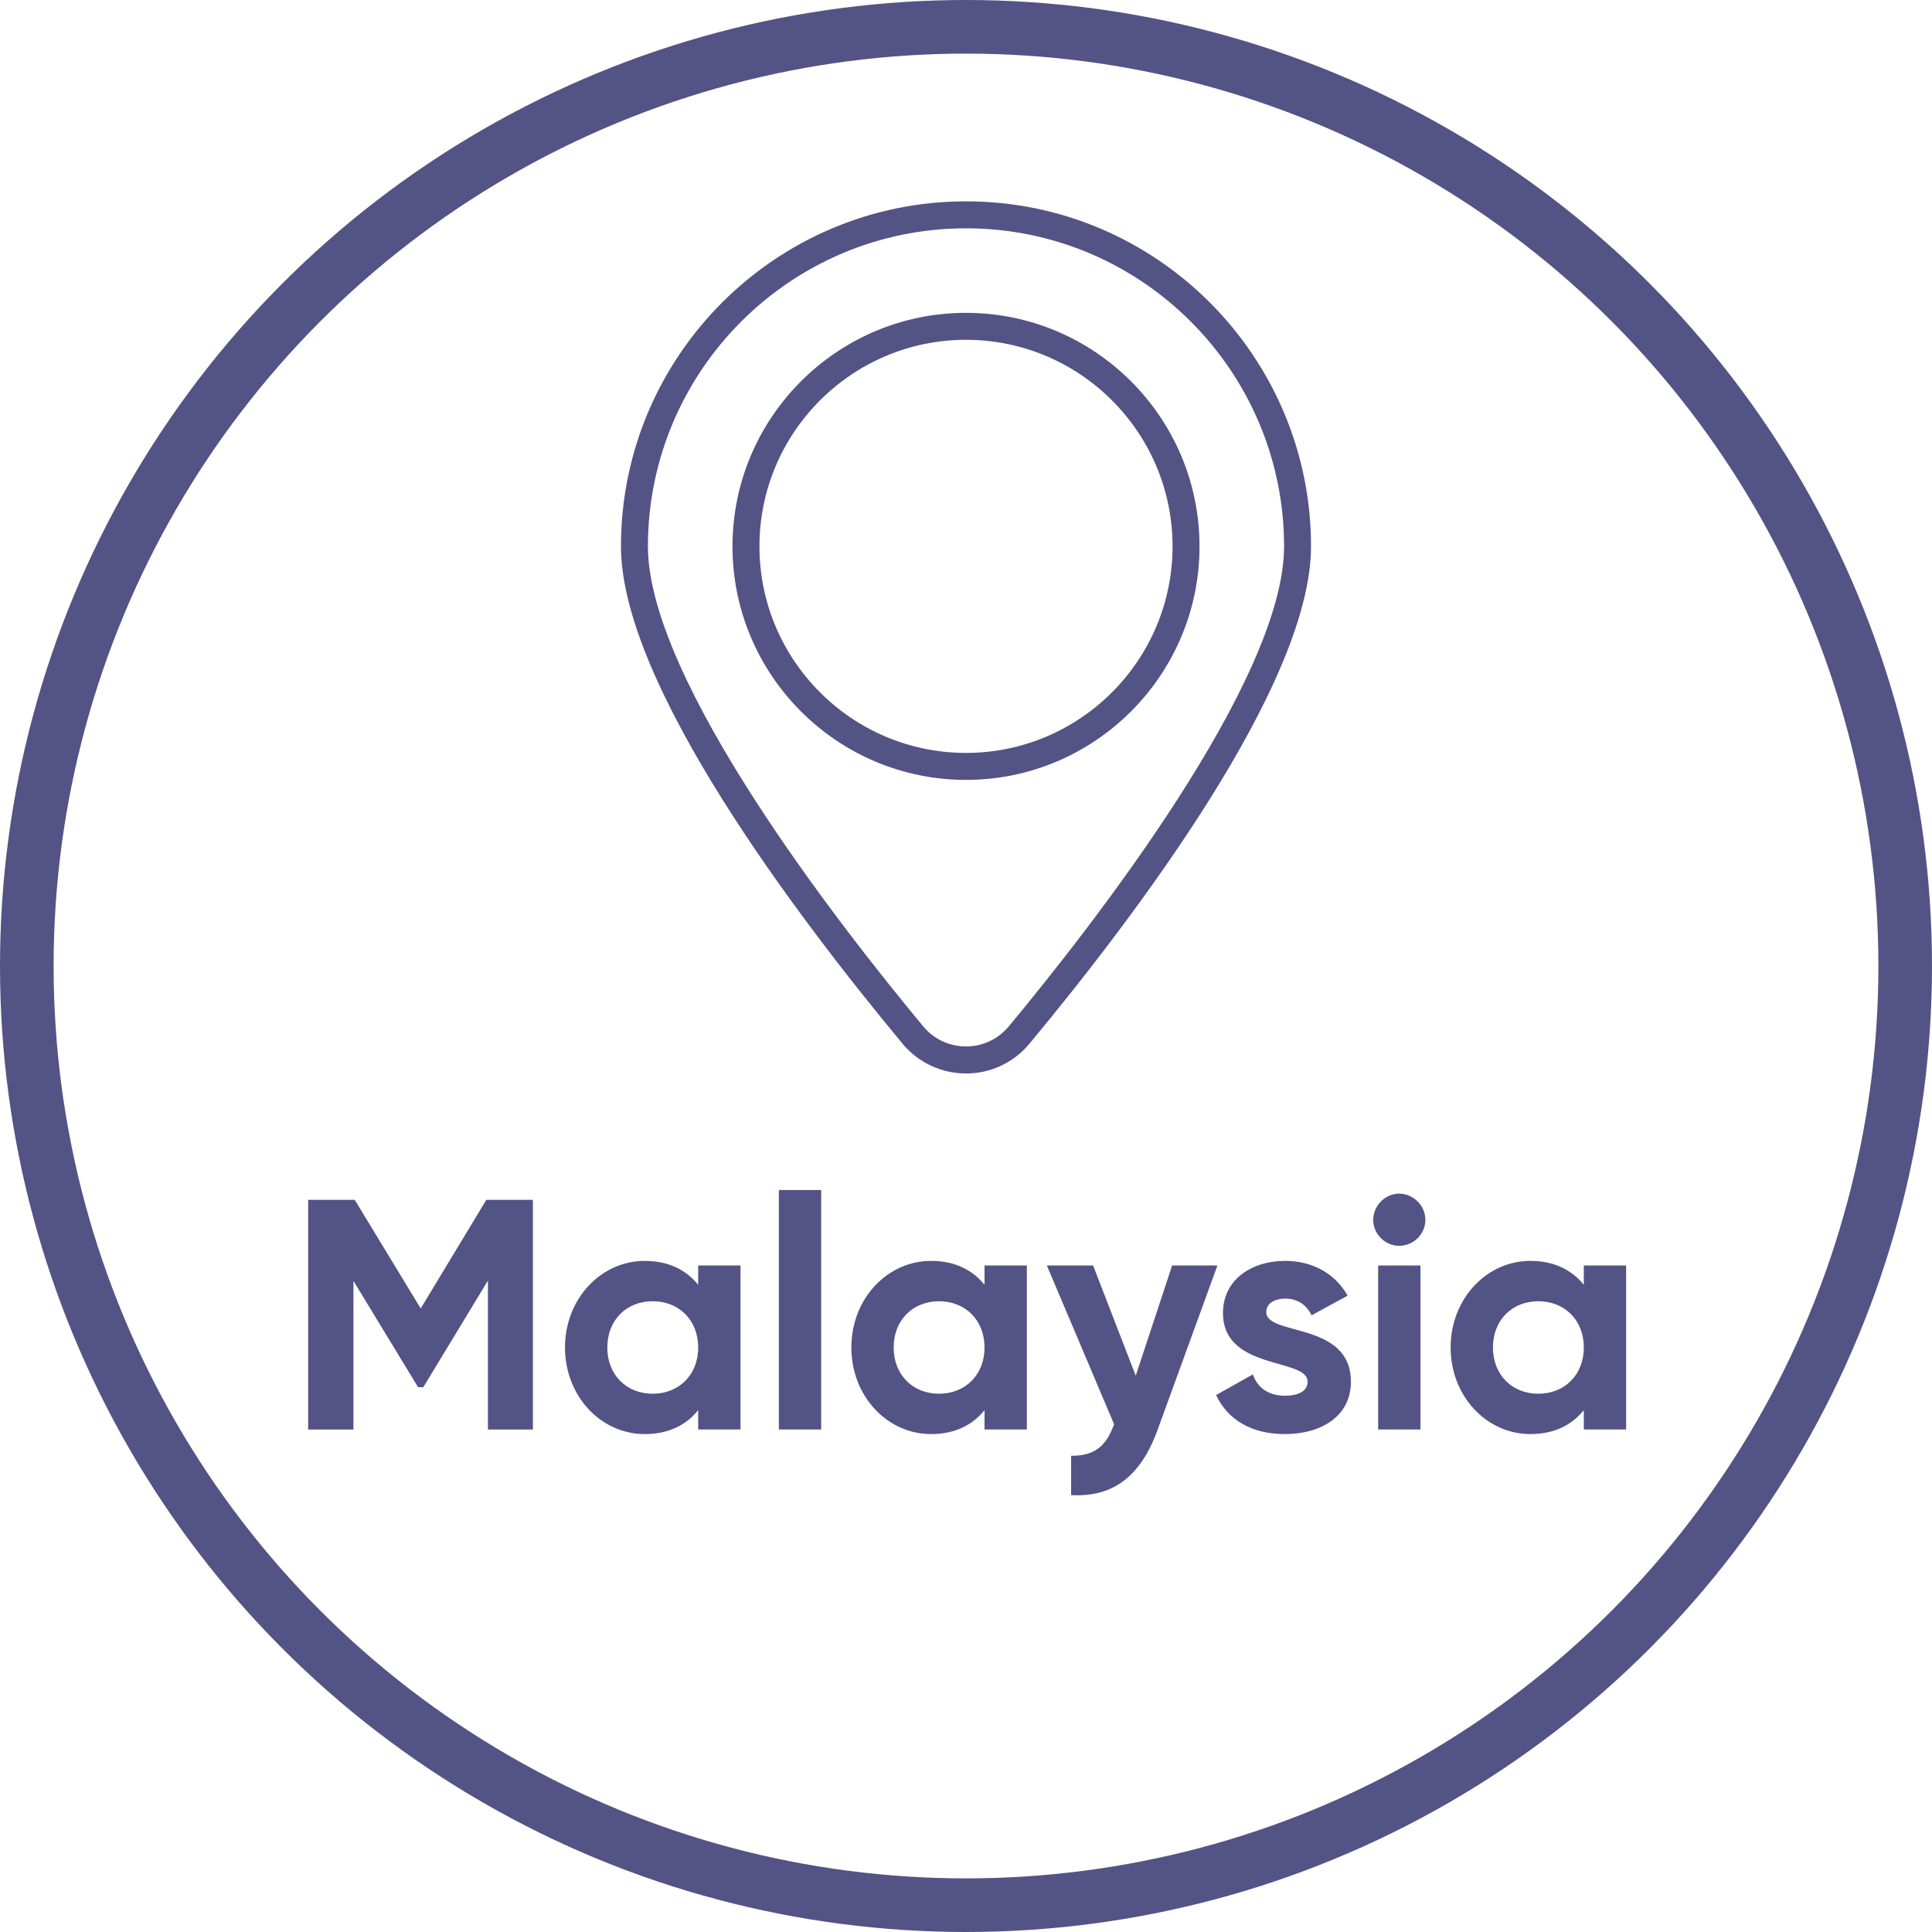
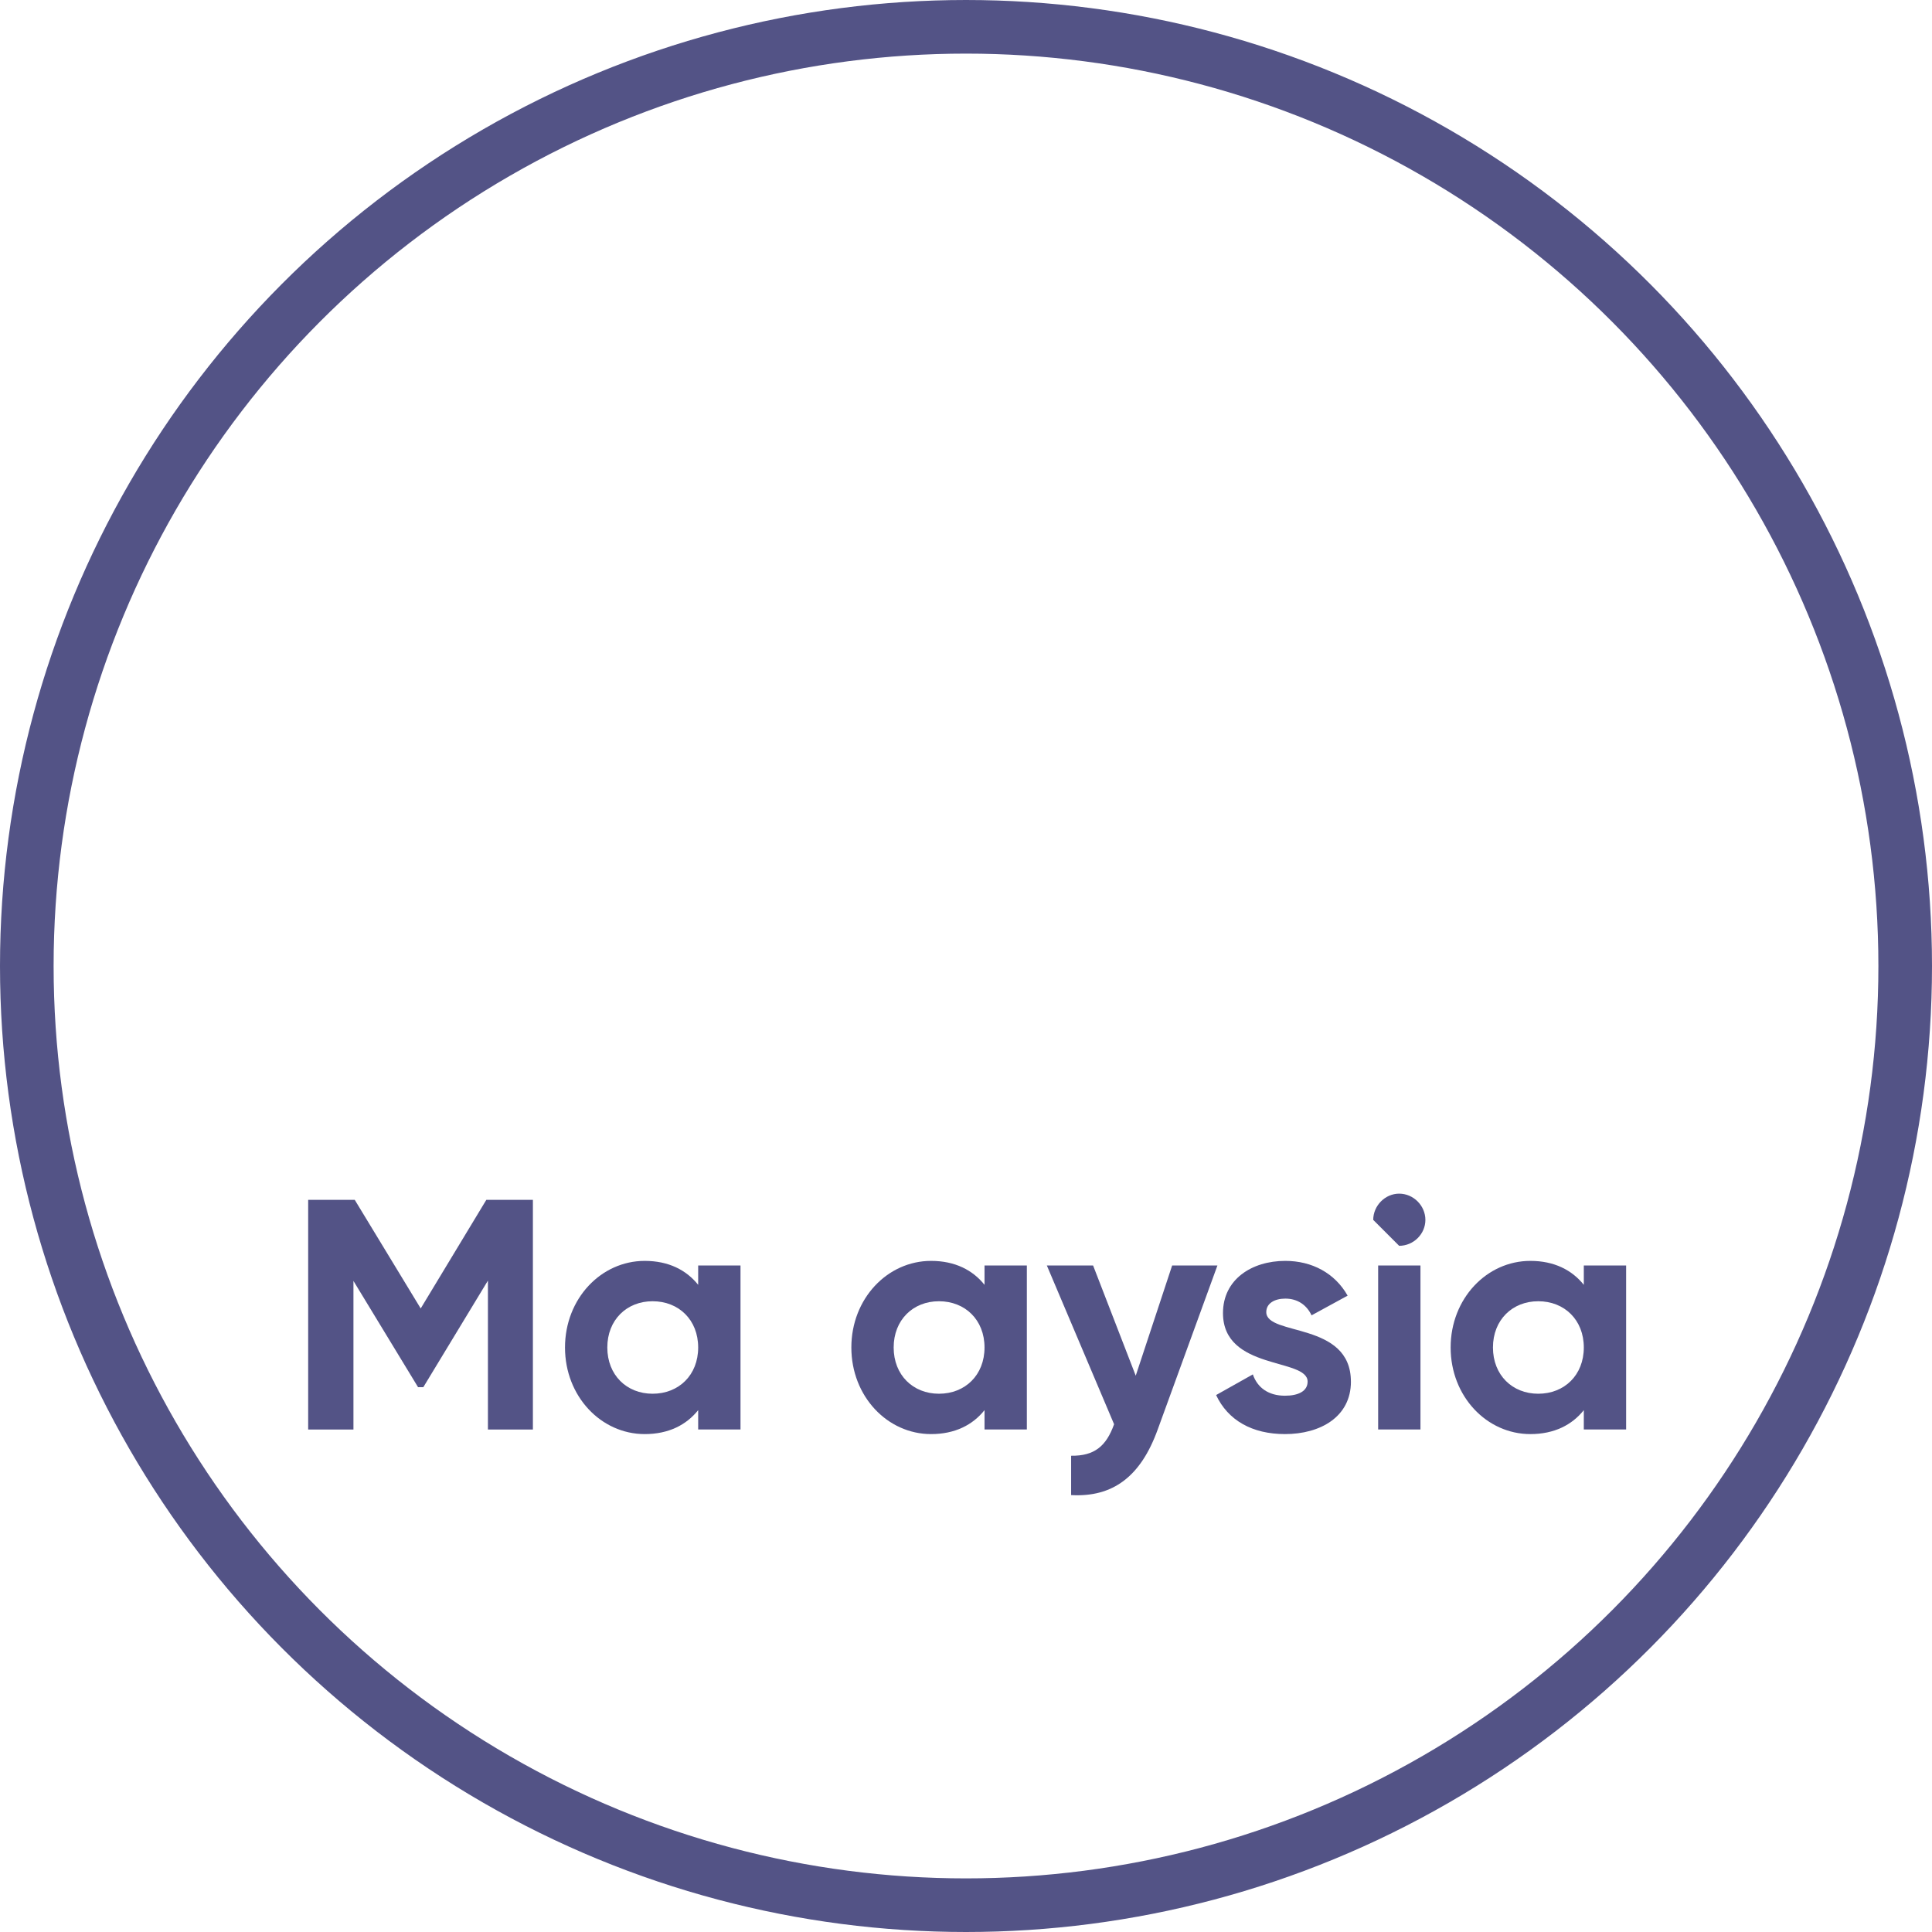
<svg xmlns="http://www.w3.org/2000/svg" id="uuid-4e9efcaf-4474-4245-8283-e48f91001011" viewBox="0 0 144.15 144.15">
  <g id="uuid-aeaf69ea-20da-4be7-b17c-ae9f4c817d62">
    <circle cx="72.075" cy="72.075" r="70.075" fill="none" stroke="#535386" stroke-miterlimit="10" stroke-width="4" />
    <g id="uuid-b08fa34a-d903-47b5-85cc-4c706dfcb72a">
-       <path d="M72.075,15.023c-14.195,0-25.744,11.548-25.744,25.744,0,10.285,13.157,27.654,20.996,37.089,2.403,2.919,6.96,3.047,9.492.004,7.843-9.439,20.999-26.808,20.999-37.093,0-14.128-11.482-25.744-25.744-25.744ZM75.272,76.573c-1.707,2.05-4.78,1.962-6.394,0-6.174-7.43-20.535-25.794-20.535-35.806,0-13.086,10.646-23.732,23.732-23.732,13.127,0,23.732,10.69,23.732,23.732,0,10.012-14.361,28.376-20.534,35.806ZM72.075,23.342c-9.607,0-17.423,7.816-17.423,17.423s7.816,17.424,17.423,17.424,17.423-7.816,17.423-17.423-7.816-17.424-17.423-17.424h0ZM72.075,56.176c-8.498,0-15.411-6.913-15.411-15.411s6.913-15.411,15.411-15.411,15.411,6.913,15.411,15.411-6.913,15.411-15.411,15.411Z" fill="#535386" />
-     </g>
+       </g>
    <g isolation="isolate">
      <path d="M39.759,106.658h-3.354v-11.111l-4.821,7.954h-.392l-4.821-7.93v11.087h-3.378v-17.133h3.476l4.92,8.102,4.895-8.102h3.476v17.133Z" fill="#535386" />
      <path d="M55.25,94.42v12.237h-3.158v-1.444c-.881,1.102-2.202,1.787-3.989,1.787-3.255,0-5.947-2.814-5.947-6.462,0-3.646,2.692-6.461,5.947-6.461,1.787,0,3.108.686,3.989,1.786v-1.443h3.158ZM52.092,100.538c0-2.056-1.443-3.45-3.401-3.45-1.934,0-3.378,1.395-3.378,3.45,0,2.057,1.444,3.451,3.378,3.451,1.958,0,3.401-1.395,3.401-3.451Z" fill="#535386" />
-       <path d="M58.112,88.79h3.157v17.867h-3.157v-17.867Z" fill="#535386" />
      <path d="M76.615,94.42v12.237h-3.158v-1.444c-.881,1.102-2.202,1.787-3.989,1.787-3.255,0-5.947-2.814-5.947-6.462,0-3.646,2.692-6.461,5.947-6.461,1.787,0,3.108.686,3.989,1.786v-1.443h3.158ZM73.457,100.538c0-2.056-1.443-3.45-3.401-3.45-1.934,0-3.378,1.395-3.378,3.45,0,2.057,1.444,3.451,3.378,3.451,1.958,0,3.401-1.395,3.401-3.451Z" fill="#535386" />
      <path d="M90.834,94.42l-4.455,12.237c-1.272,3.524-3.353,5.066-6.461,4.895v-2.937c1.737.024,2.619-.71,3.206-2.35l-5.018-11.846h3.451l3.182,8.224,2.717-8.224h3.378Z" fill="#535386" />
      <path d="M100.795,103.084c0,2.644-2.301,3.916-4.919,3.916-2.448,0-4.259-1.028-5.14-2.913l2.741-1.541c.342,1.003,1.175,1.591,2.398,1.591,1.003,0,1.688-.343,1.688-1.053,0-1.787-6.314-.808-6.314-5.115,0-2.497,2.129-3.892,4.65-3.892,1.982,0,3.695.905,4.65,2.594l-2.692,1.469c-.367-.783-1.053-1.248-1.958-1.248-.783,0-1.42.343-1.42,1.004,0,1.811,6.314.685,6.314,5.188Z" fill="#535386" />
-       <path d="M102.459,91.018c0-1.053.881-1.958,1.934-1.958,1.076,0,1.958.905,1.958,1.958s-.882,1.934-1.958,1.934c-1.053,0-1.934-.881-1.934-1.934ZM102.826,94.42h3.157v12.237h-3.157v-12.237Z" fill="#535386" />
+       <path d="M102.459,91.018c0-1.053.881-1.958,1.934-1.958,1.076,0,1.958.905,1.958,1.958s-.882,1.934-1.958,1.934ZM102.826,94.42h3.157v12.237h-3.157v-12.237Z" fill="#535386" />
      <path d="M121.328,94.42v12.237h-3.157v-1.444c-.881,1.102-2.202,1.787-3.989,1.787-3.255,0-5.947-2.814-5.947-6.462,0-3.646,2.692-6.461,5.947-6.461,1.787,0,3.108.686,3.989,1.786v-1.443h3.157ZM118.171,100.538c0-2.056-1.443-3.45-3.401-3.45-1.934,0-3.378,1.395-3.378,3.45,0,2.057,1.444,3.451,3.378,3.451,1.958,0,3.401-1.395,3.401-3.451Z" fill="#535386" />
    </g>
  </g>
</svg>